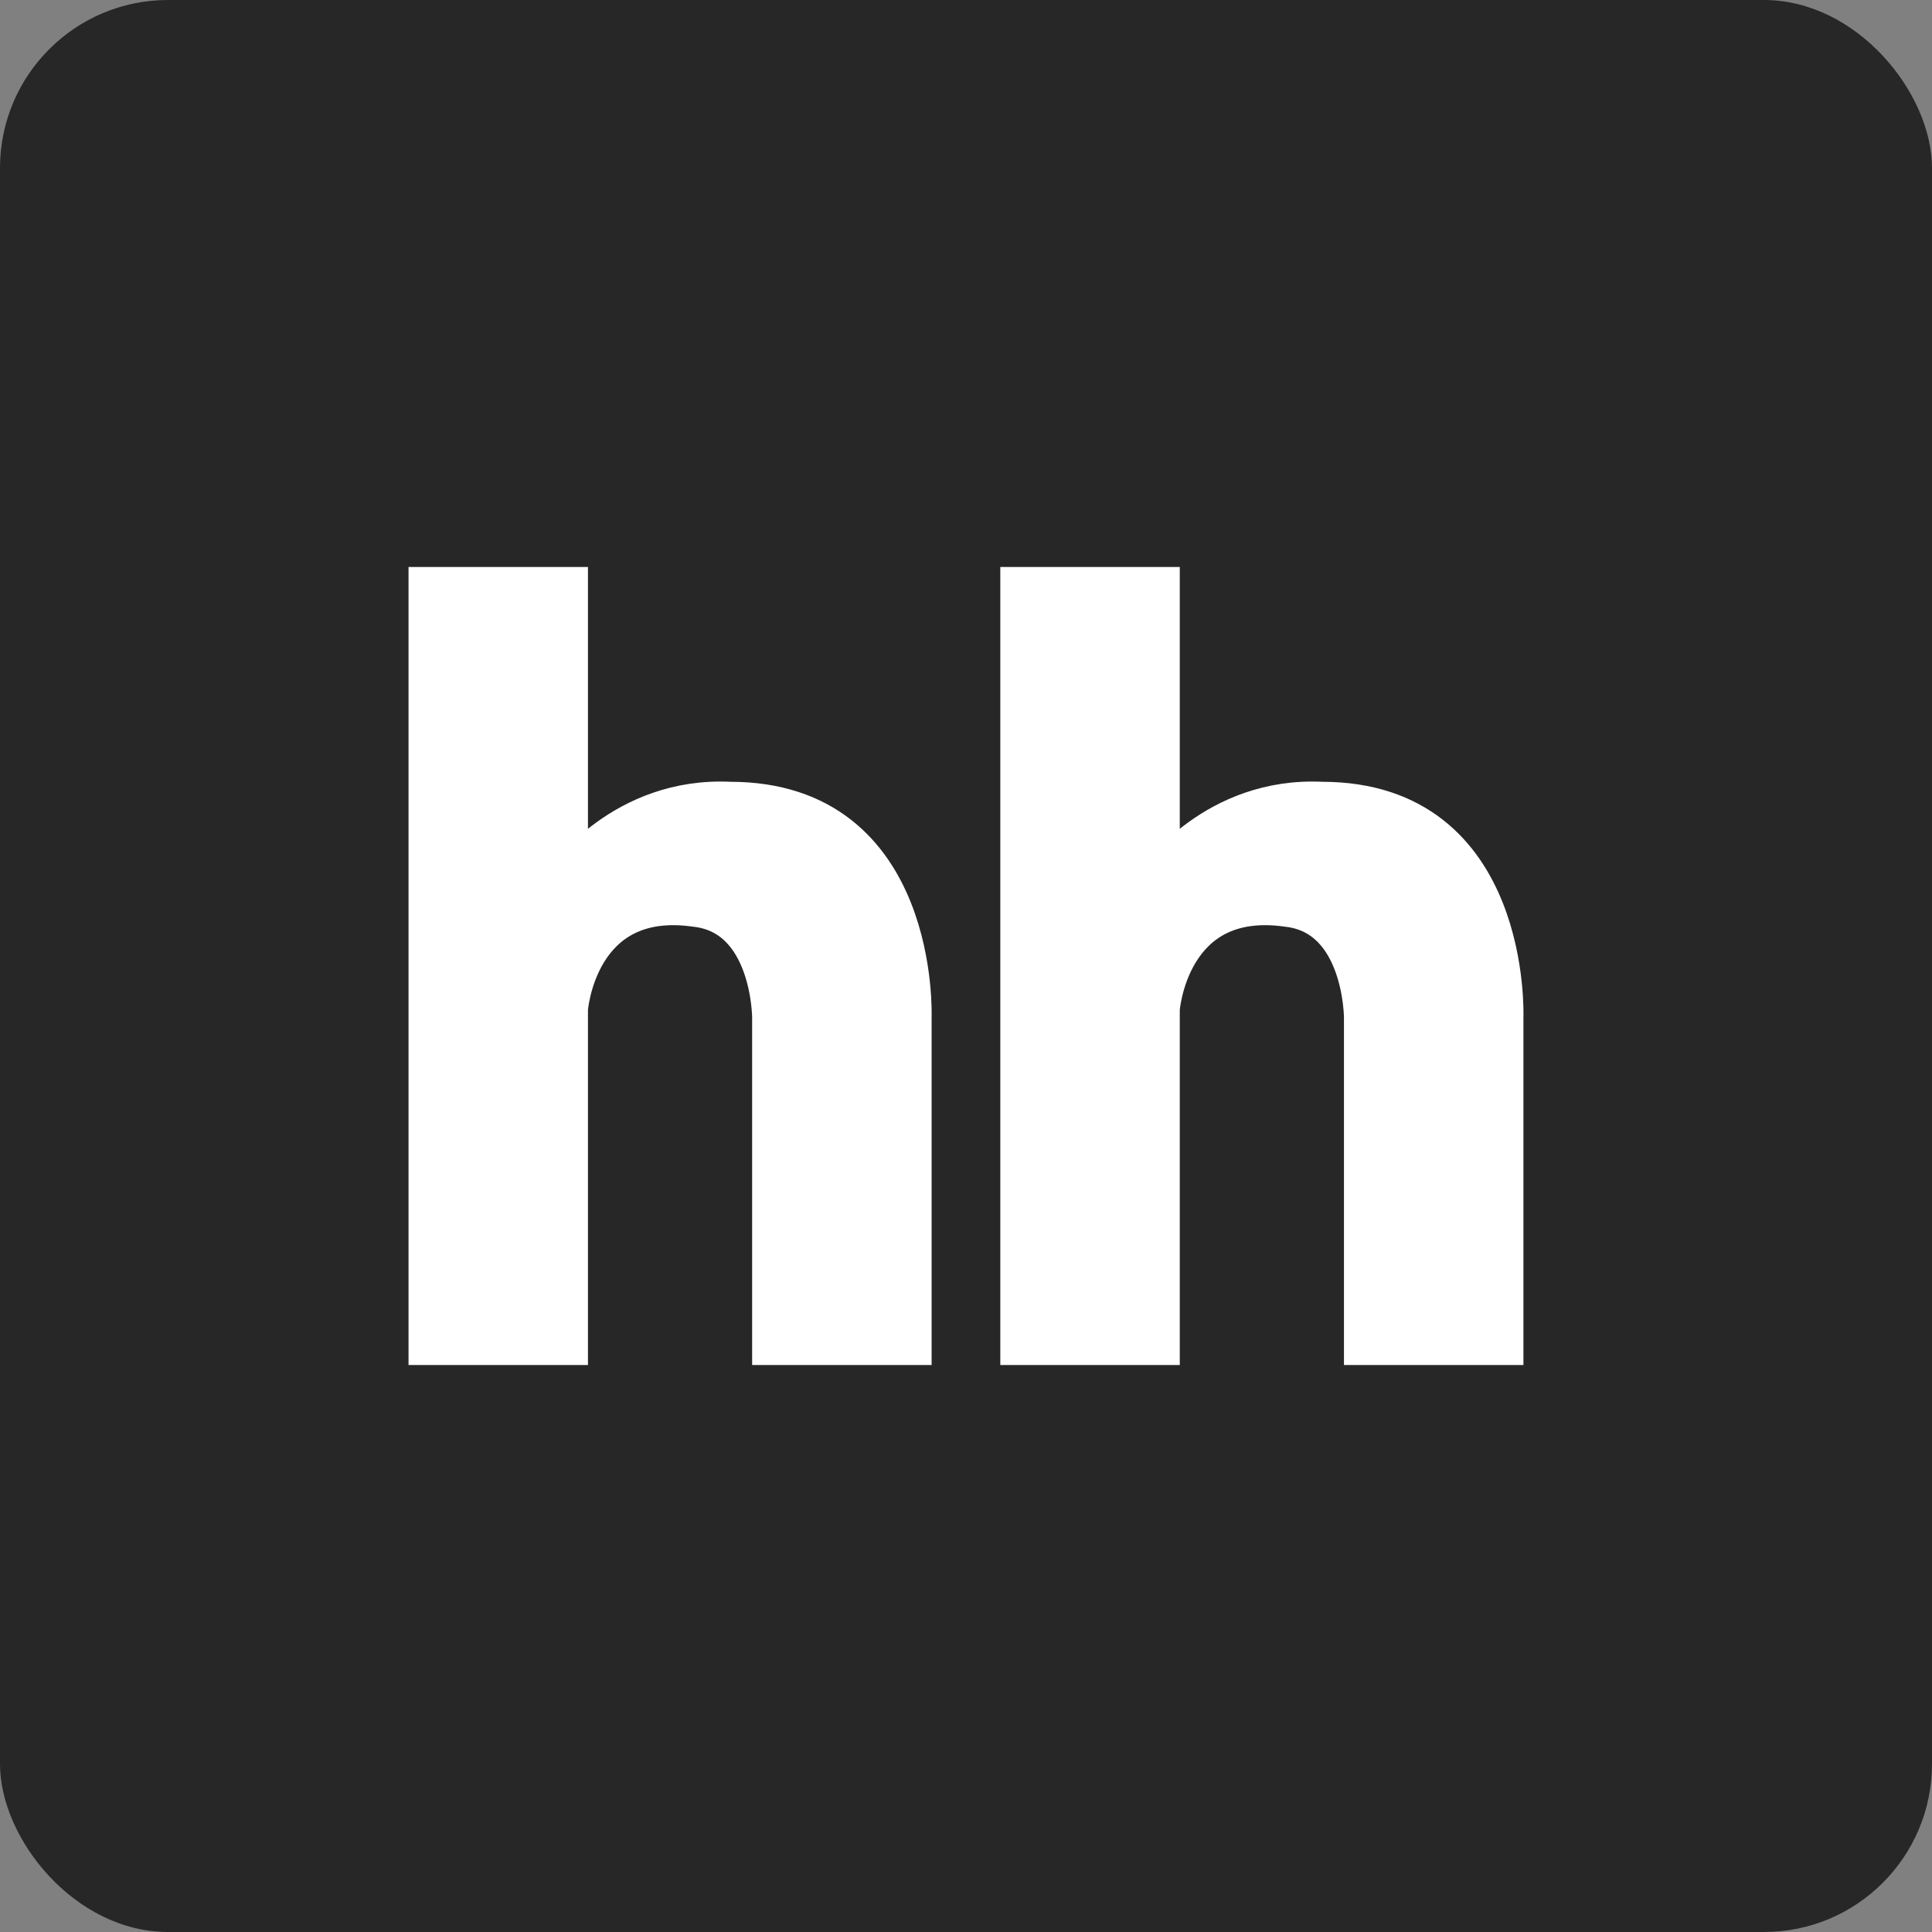
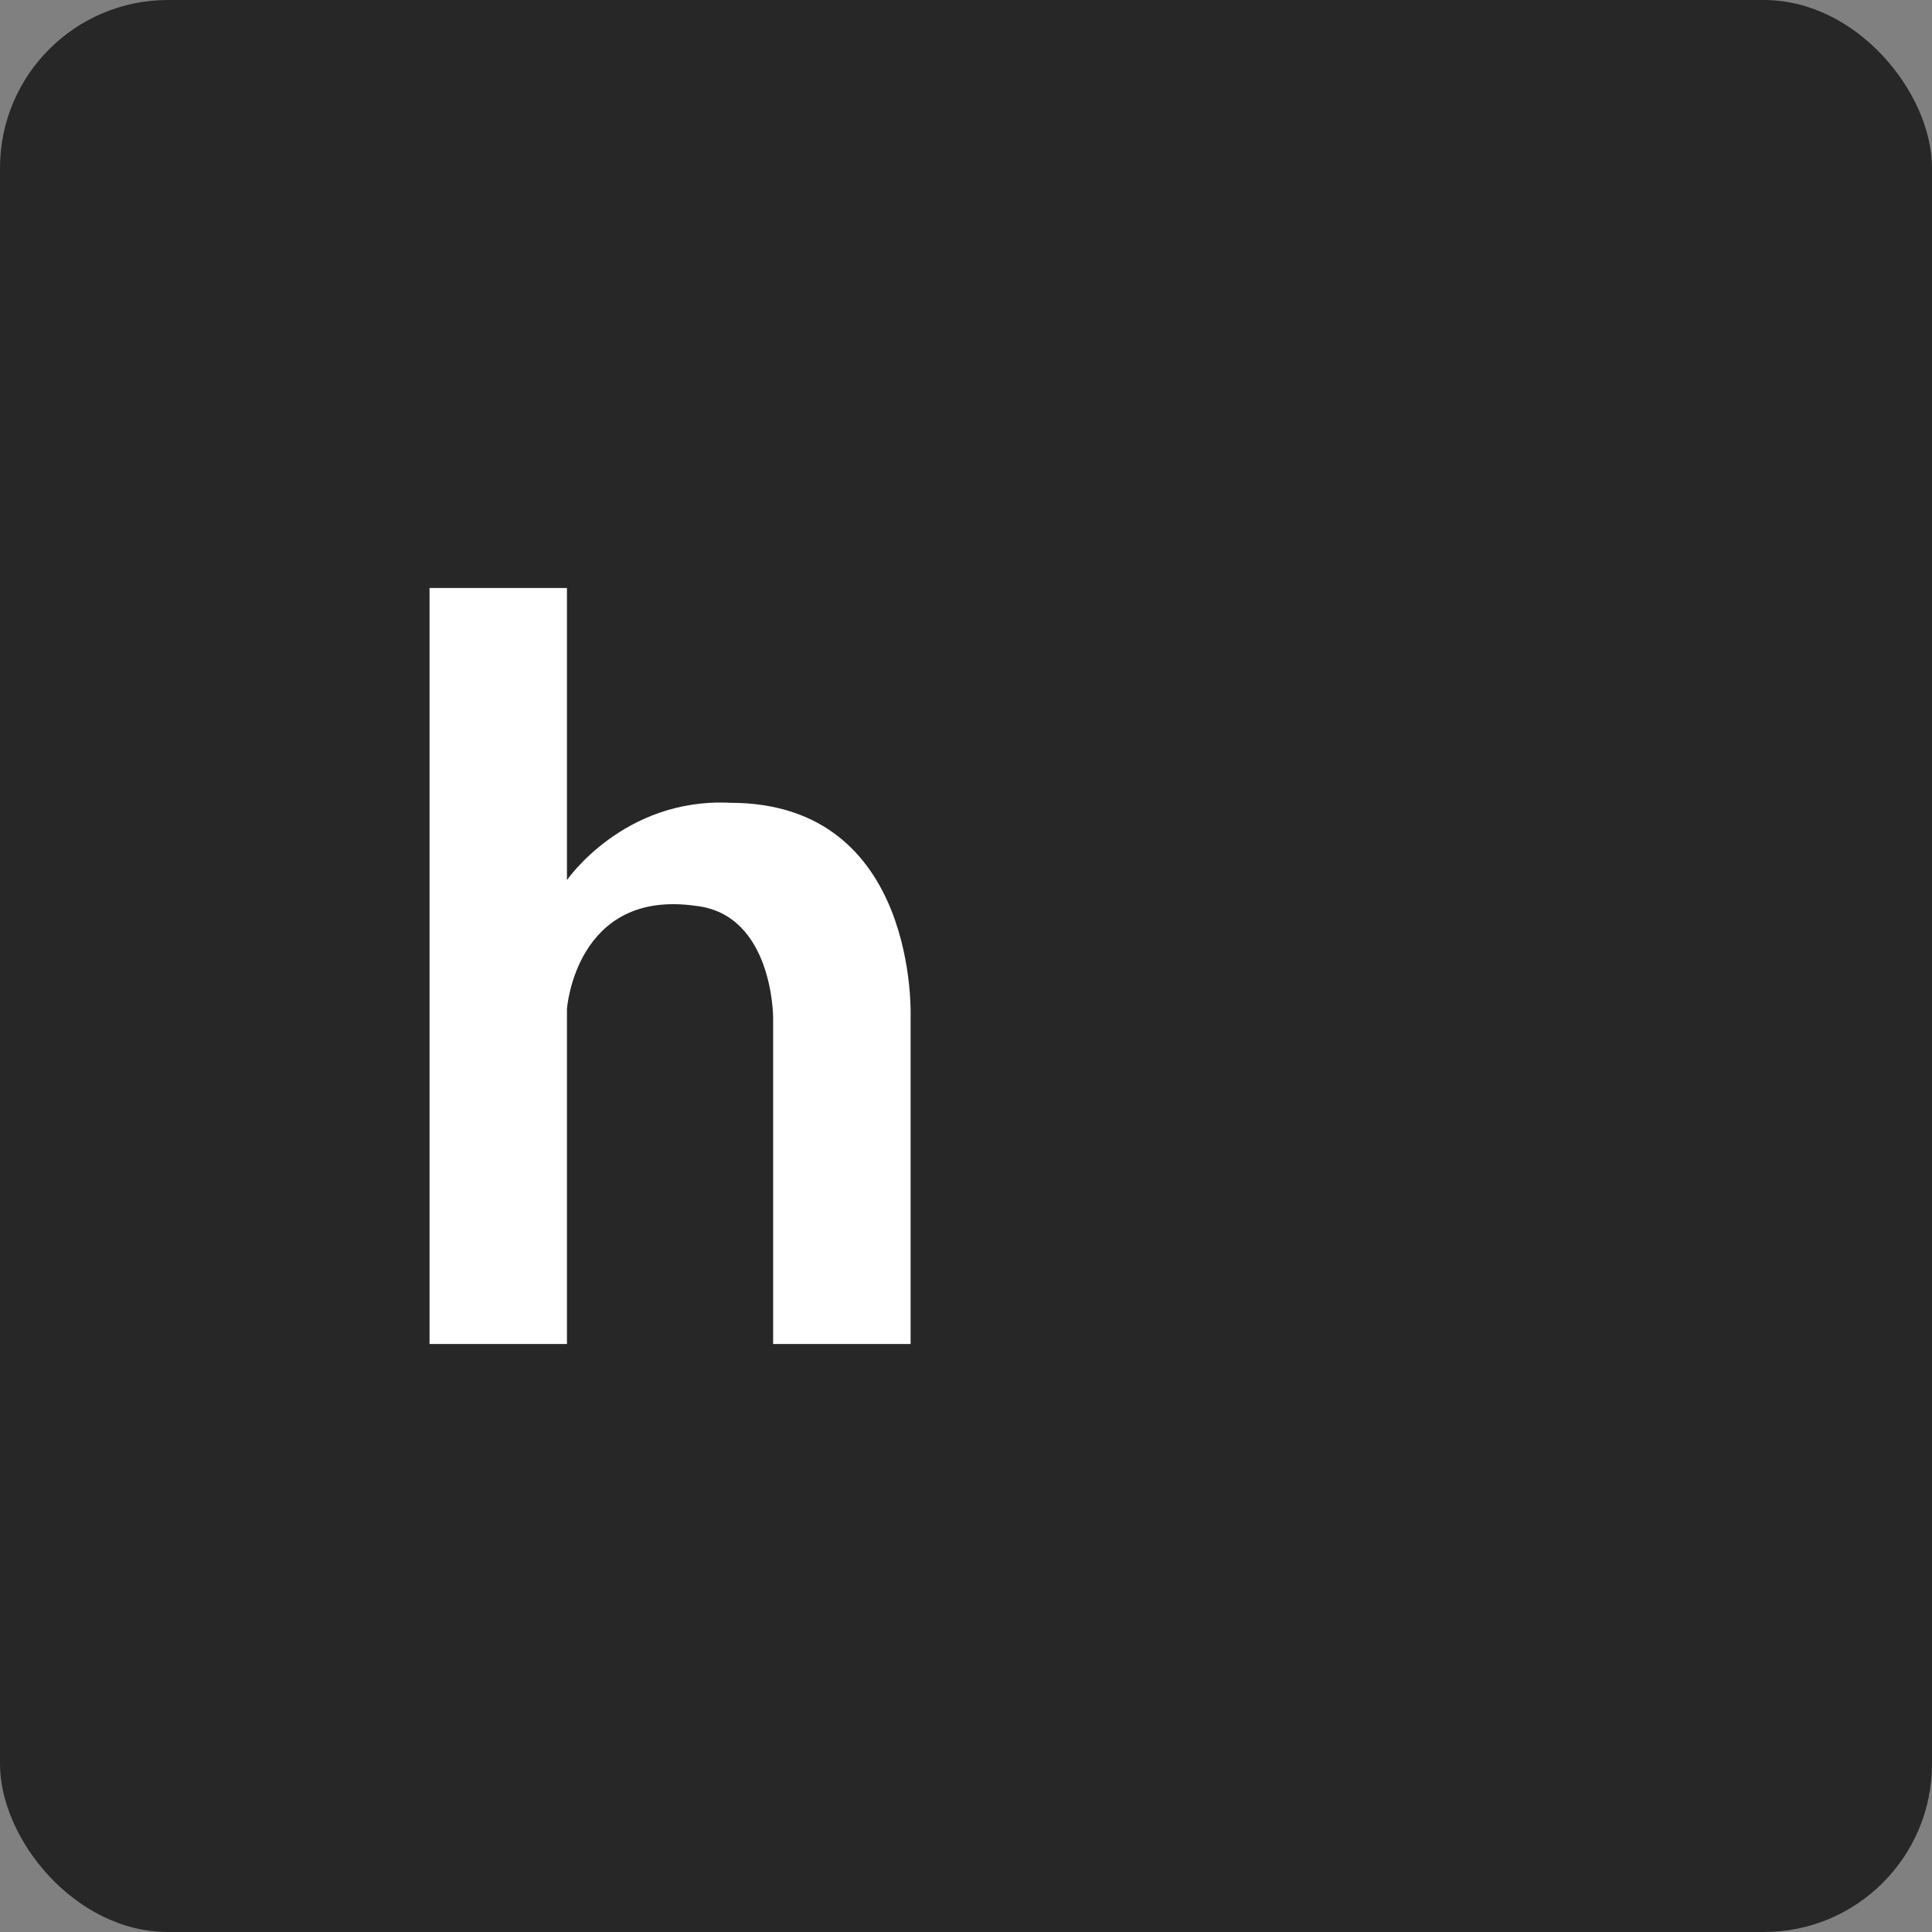
<svg xmlns="http://www.w3.org/2000/svg" width="46" height="46" viewBox="0 0 46 46" fill="none">
  <rect x="0" y="0" width="46" height="46" fill="#808080" stroke="none" />
  <rect width="46" height="46" rx="4" fill="#272727" />
  <path d="M10.227 14H13.499V20.954C13.499 20.954 14.849 18.989 17.386 19.114C21.886 19.114 21.681 24.227 21.681 24.227V32H18.408V24.227C18.408 24.227 18.408 21.773 16.567 21.568C13.704 21.159 13.499 24.023 13.499 24.023V32H10.227V14Z" fill="white" />
-   <path d="M24.317 14H27.59V20.954C27.59 20.954 28.94 18.989 31.477 19.114C35.977 19.114 35.772 24.227 35.772 24.227V32H32.499V24.227C32.499 24.227 32.499 21.773 30.658 21.568C27.795 21.159 27.59 24.023 27.59 24.023V32H24.317V14Z" fill="white" />
-   <path d="M13.499 20.954V14H10.227V32H13.499V24.023M13.499 20.954V24.023M13.499 20.954C13.499 20.954 14.849 18.989 17.386 19.114C21.886 19.114 21.681 24.227 21.681 24.227V32H18.408V24.227C18.408 24.227 18.408 21.773 16.567 21.568C13.704 21.159 13.499 24.023 13.499 24.023M27.59 20.954V14H24.317V32H27.59V24.023M27.59 20.954V24.023M27.59 20.954C27.59 20.954 28.94 18.989 31.477 19.114C35.977 19.114 35.772 24.227 35.772 24.227V32H32.499V24.227C32.499 24.227 32.499 21.773 30.658 21.568C27.795 21.159 27.59 24.023 27.59 24.023" stroke="white" />
</svg>